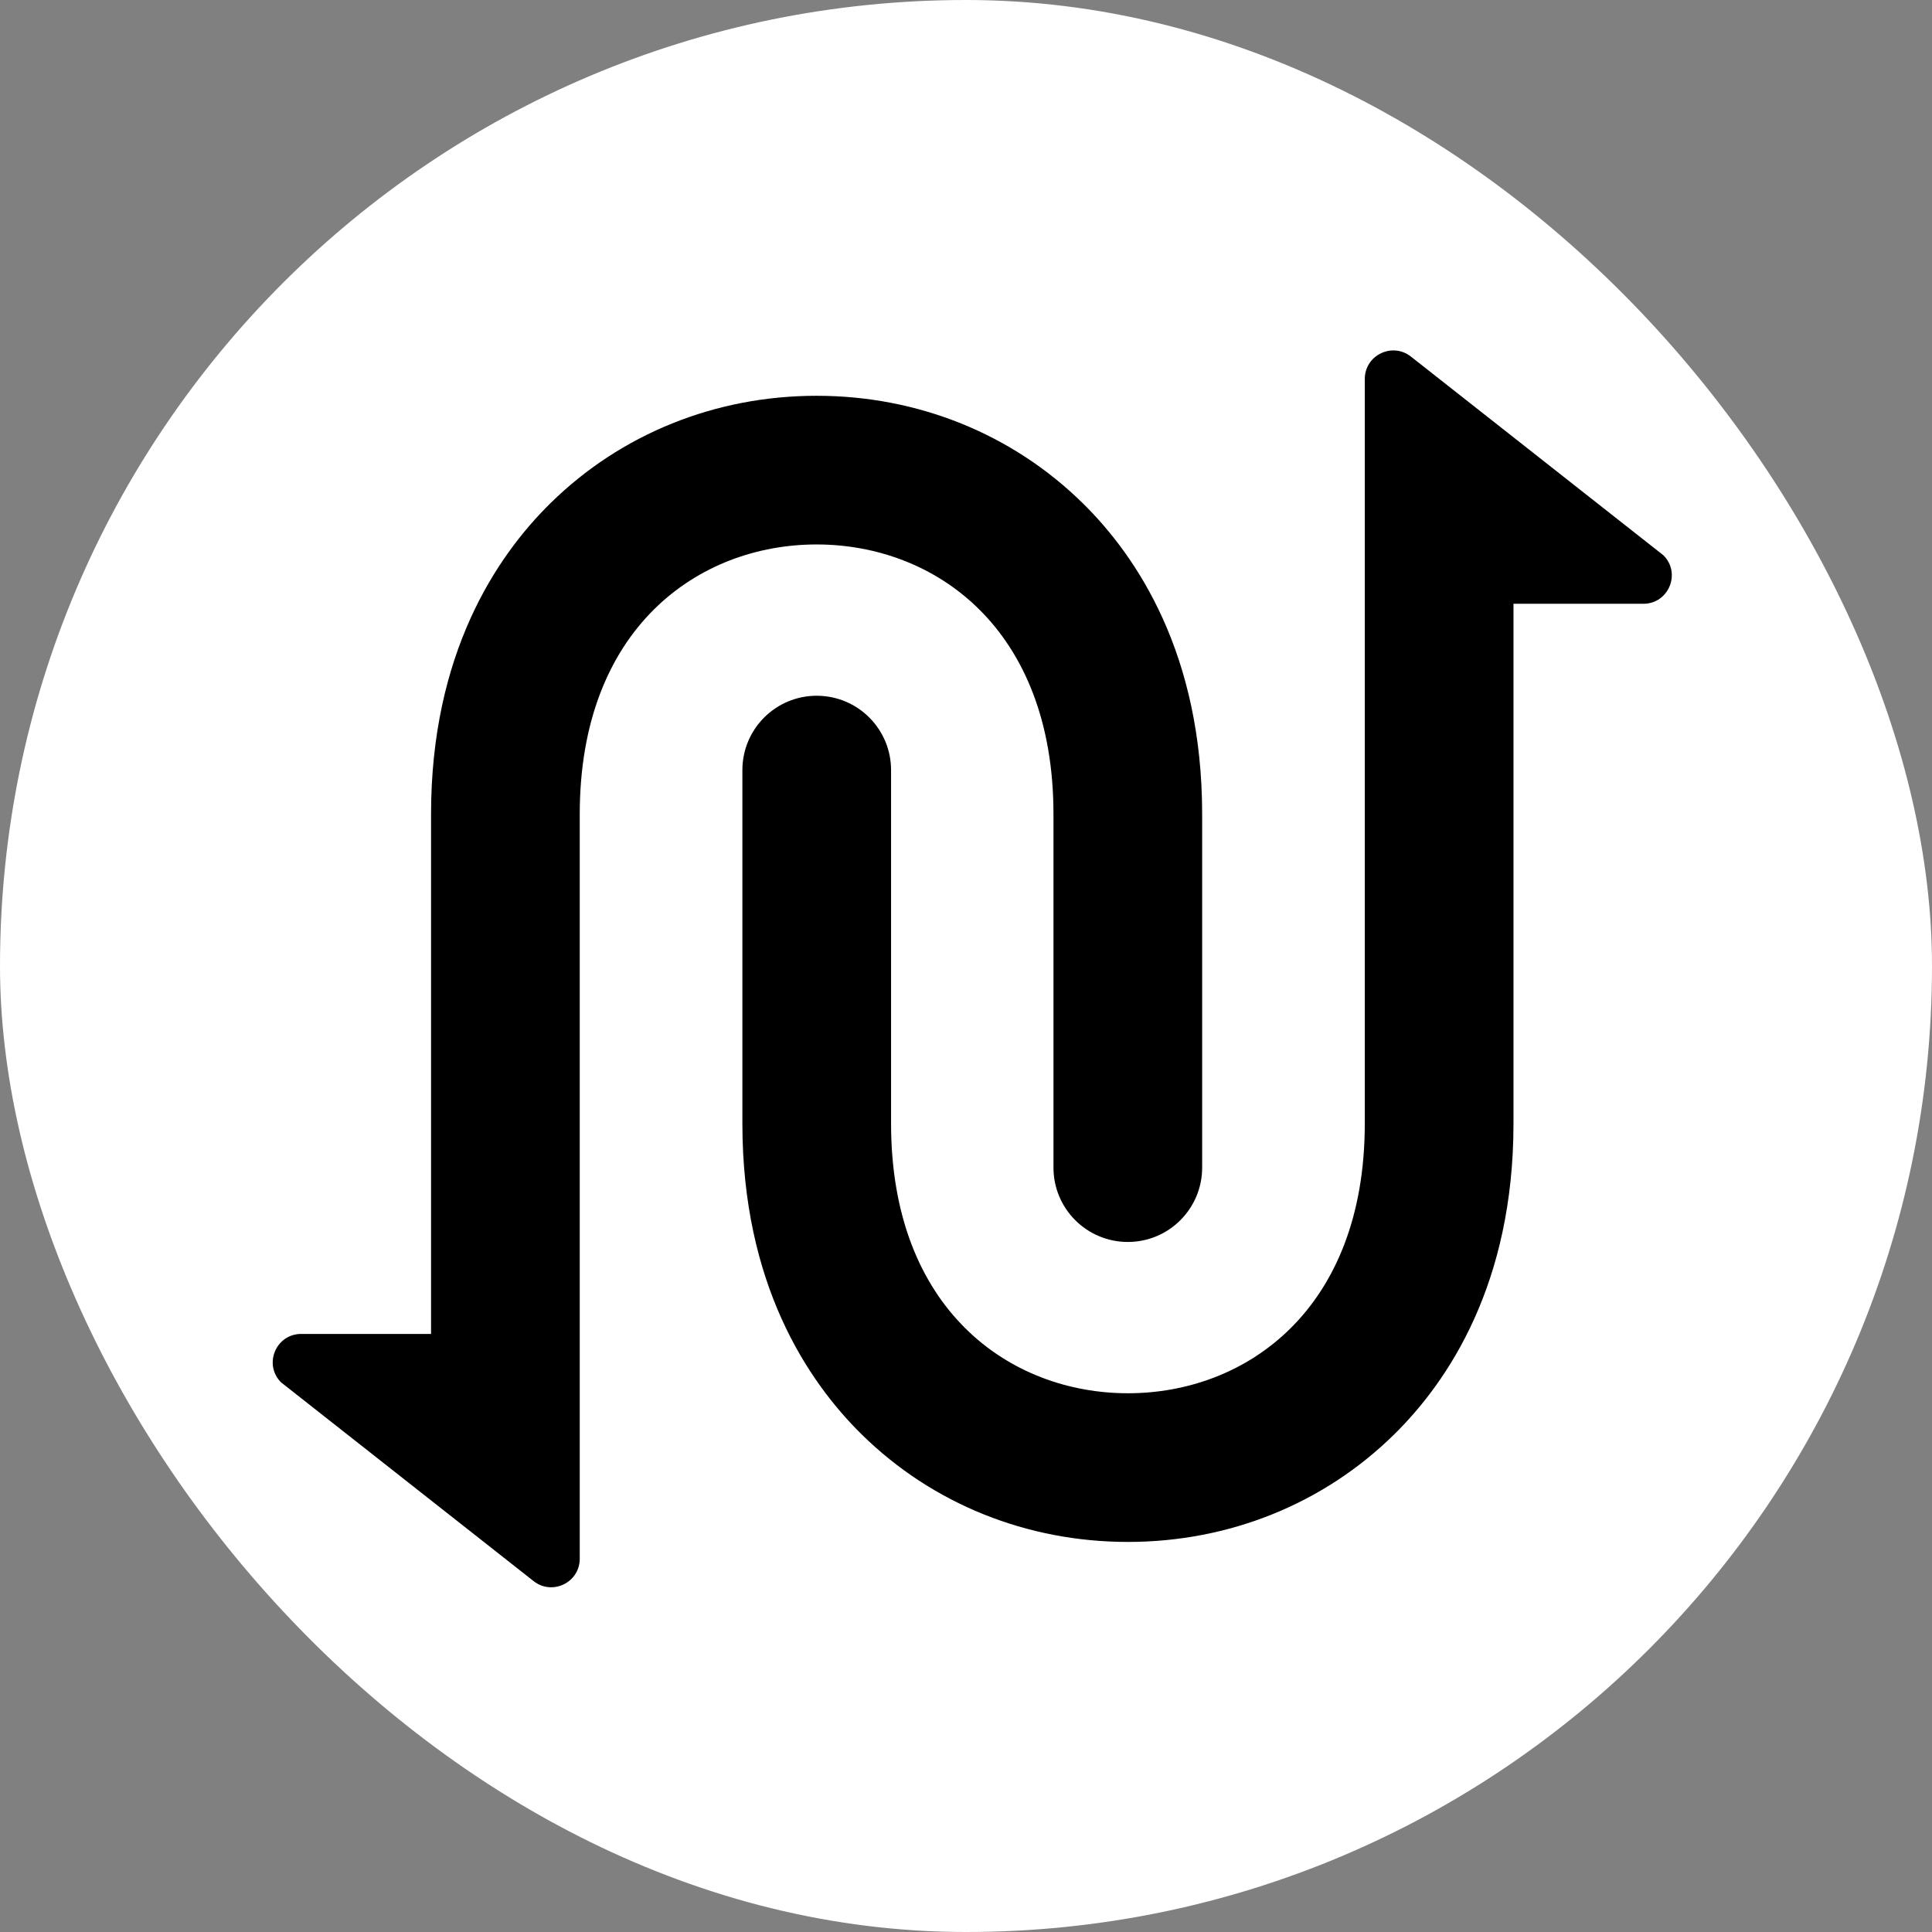
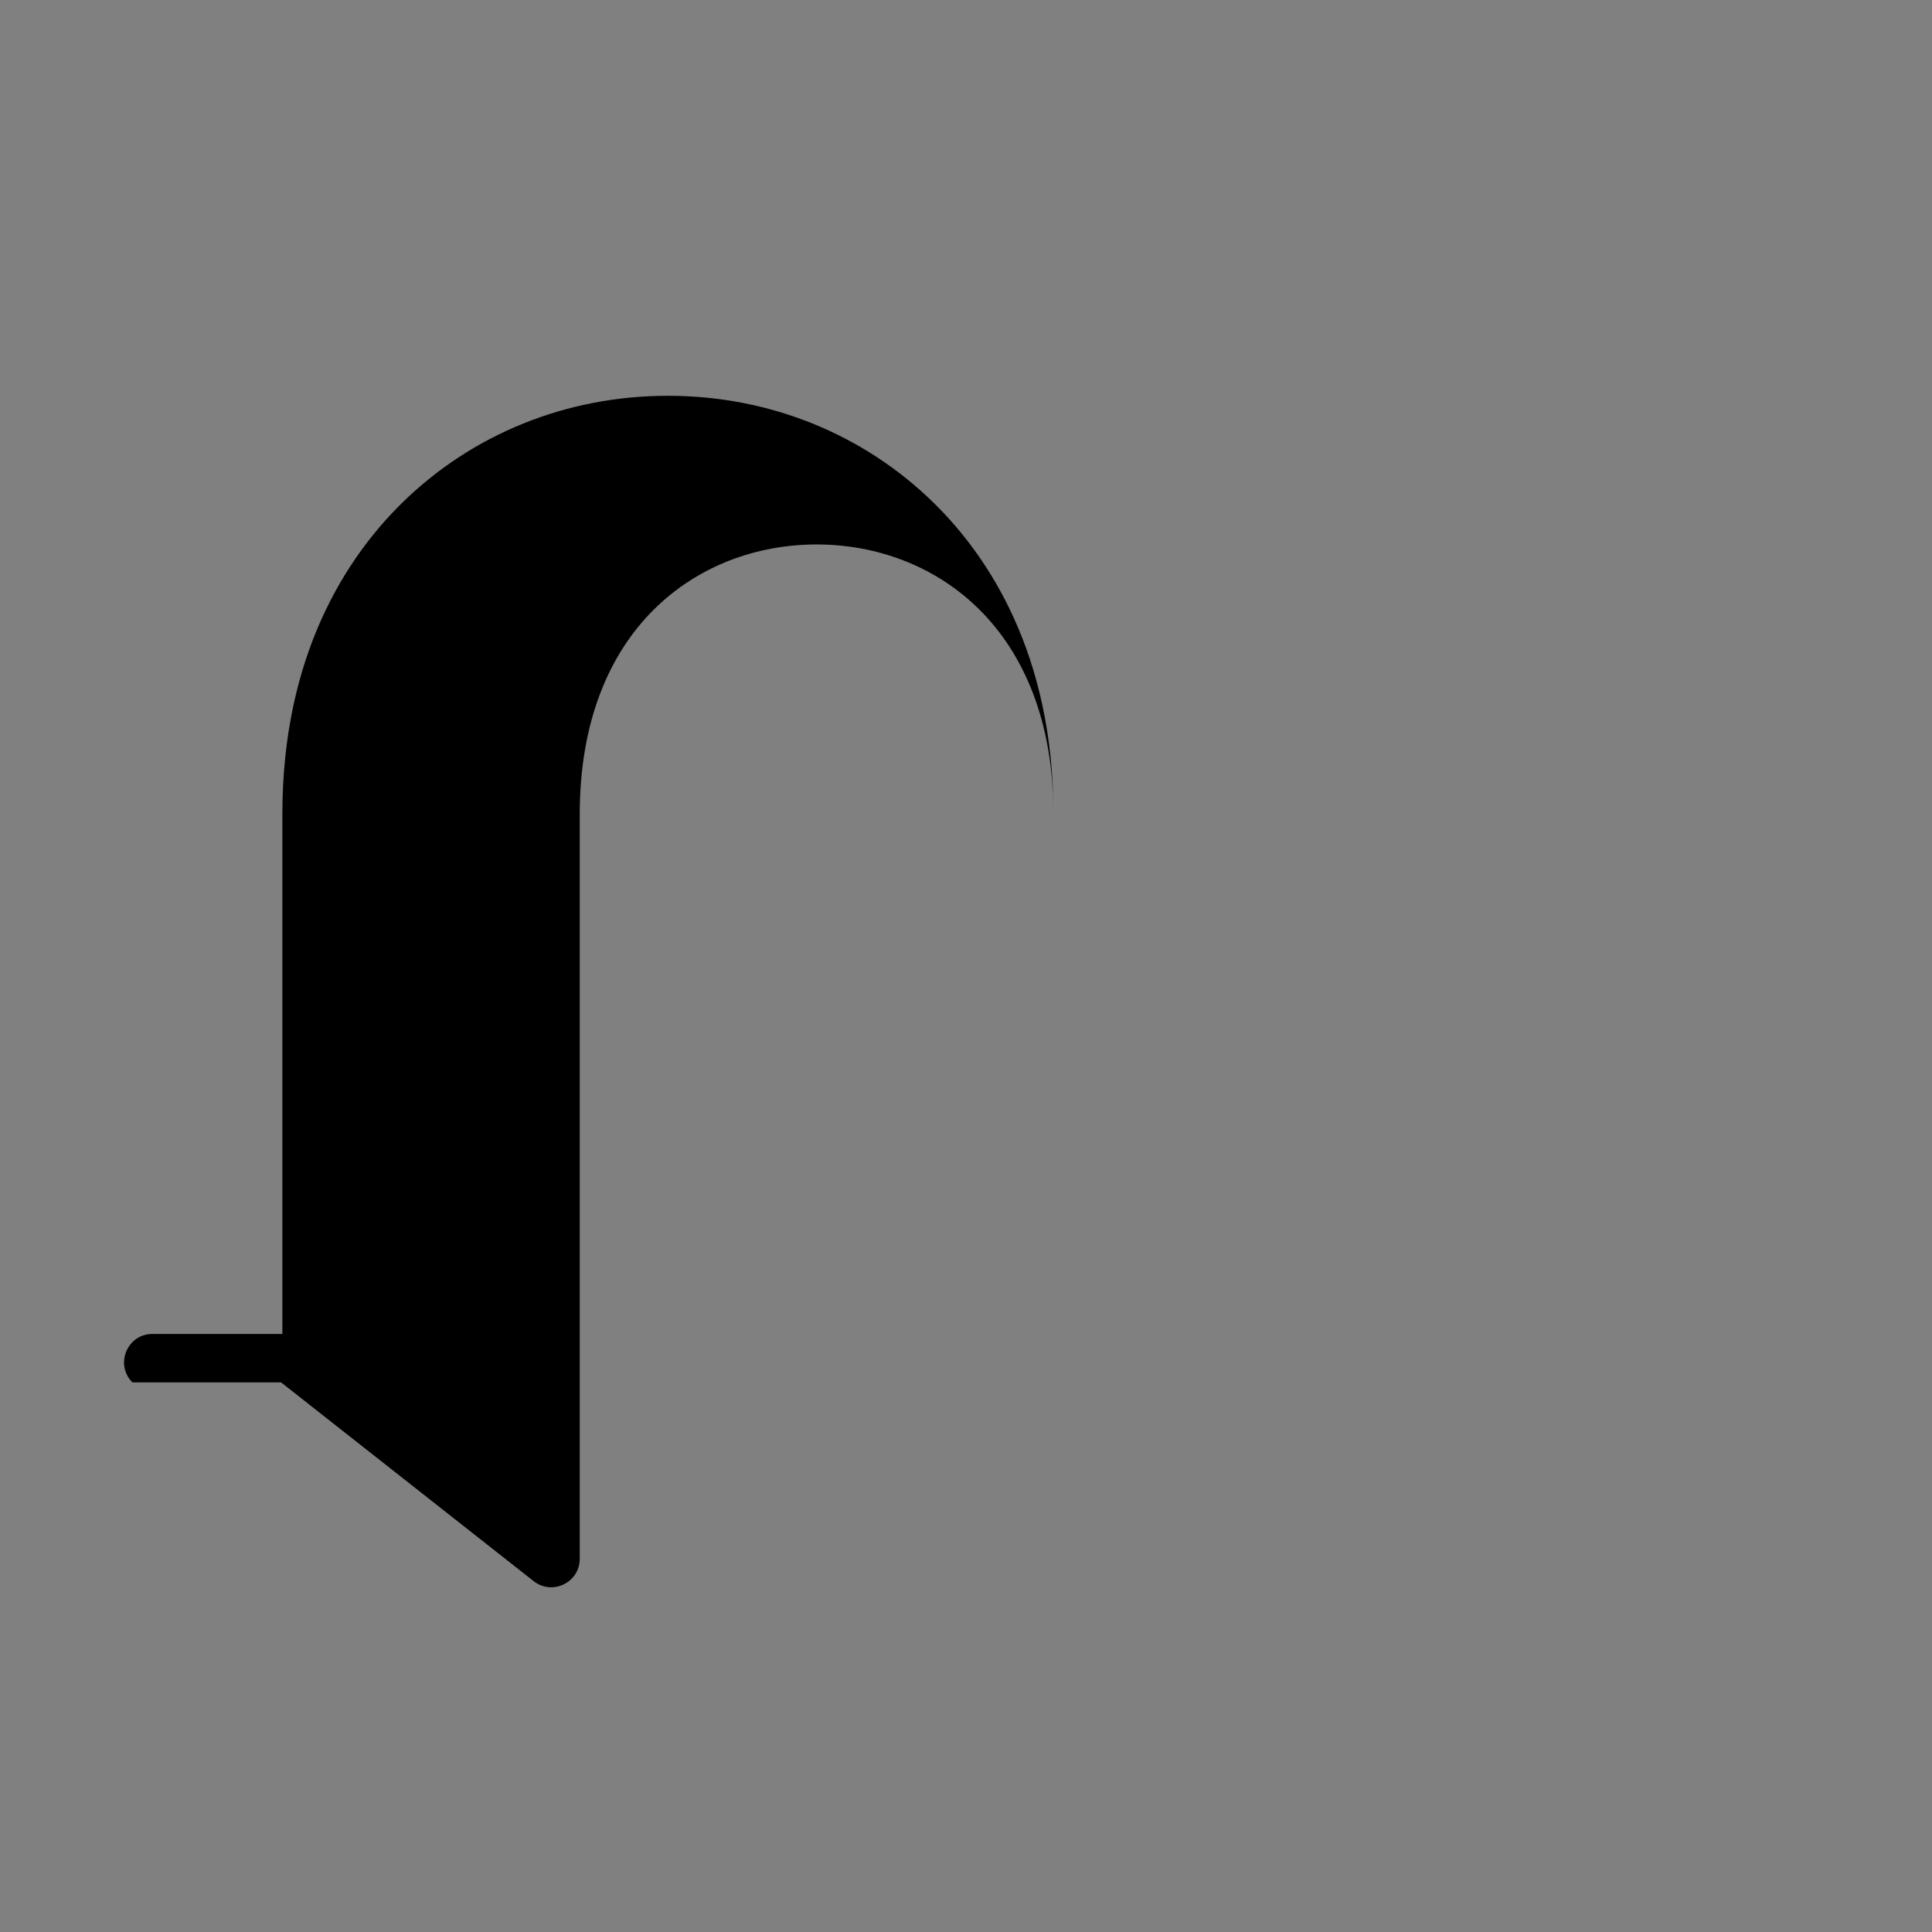
<svg xmlns="http://www.w3.org/2000/svg" id="Layer_1" version="1.1" viewBox="0 0 283.163 283.163">
  <rect x="0" y="0" width="283.163" height="283.163" fill="#808080" stroke="none" />
  <defs>
    <style>
      .st0 {
        fill: #fff;
      }
    </style>
  </defs>
-   <rect class="st0" width="283.163" height="283.163" rx="141.581" ry="141.581" />
  <g>
-     <path d="M243.8,81.389l-37.009-29.126c-2.74-2.157-6.761-.205-6.761,3.282v109.121c0,27.313-17.436,39.536-34.716,39.536s-34.716-12.223-34.716-39.536v-51.798c0-6.017-4.878-10.896-10.896-10.896-6.017,0-10.895,4.879-10.895,10.896v51.798c0,23.46,9.522,37.743,17.513,45.594,10.322,10.147,24.171,15.732,38.995,15.732s28.673-5.585,38.995-15.732c7.989-7.852,17.513-22.135,17.513-45.594v-76.174h19.037c3.706,0,5.563-4.481,2.942-7.102Z" />
-     <path d="M41.2,202.611l37.009,29.126c2.74,2.157,6.761.205,6.761-3.282v-109.121c0-27.313,17.436-39.536,34.716-39.536s34.716,12.223,34.716,39.536v51.798c0,6.017,4.878,10.896,10.896,10.896,6.017,0,10.895-4.879,10.895-10.896v-51.798c0-23.46-9.522-37.743-17.513-45.594-10.322-10.147-24.171-15.732-38.995-15.732s-28.673,5.585-38.995,15.732c-7.989,7.852-17.513,22.135-17.513,45.594v76.174h-19.037c-3.706,0-5.563,4.481-2.942,7.102Z" />
+     <path d="M41.2,202.611l37.009,29.126c2.74,2.157,6.761.205,6.761-3.282v-109.121c0-27.313,17.436-39.536,34.716-39.536s34.716,12.223,34.716,39.536v51.798v-51.798c0-23.46-9.522-37.743-17.513-45.594-10.322-10.147-24.171-15.732-38.995-15.732s-28.673,5.585-38.995,15.732c-7.989,7.852-17.513,22.135-17.513,45.594v76.174h-19.037c-3.706,0-5.563,4.481-2.942,7.102Z" />
  </g>
</svg>